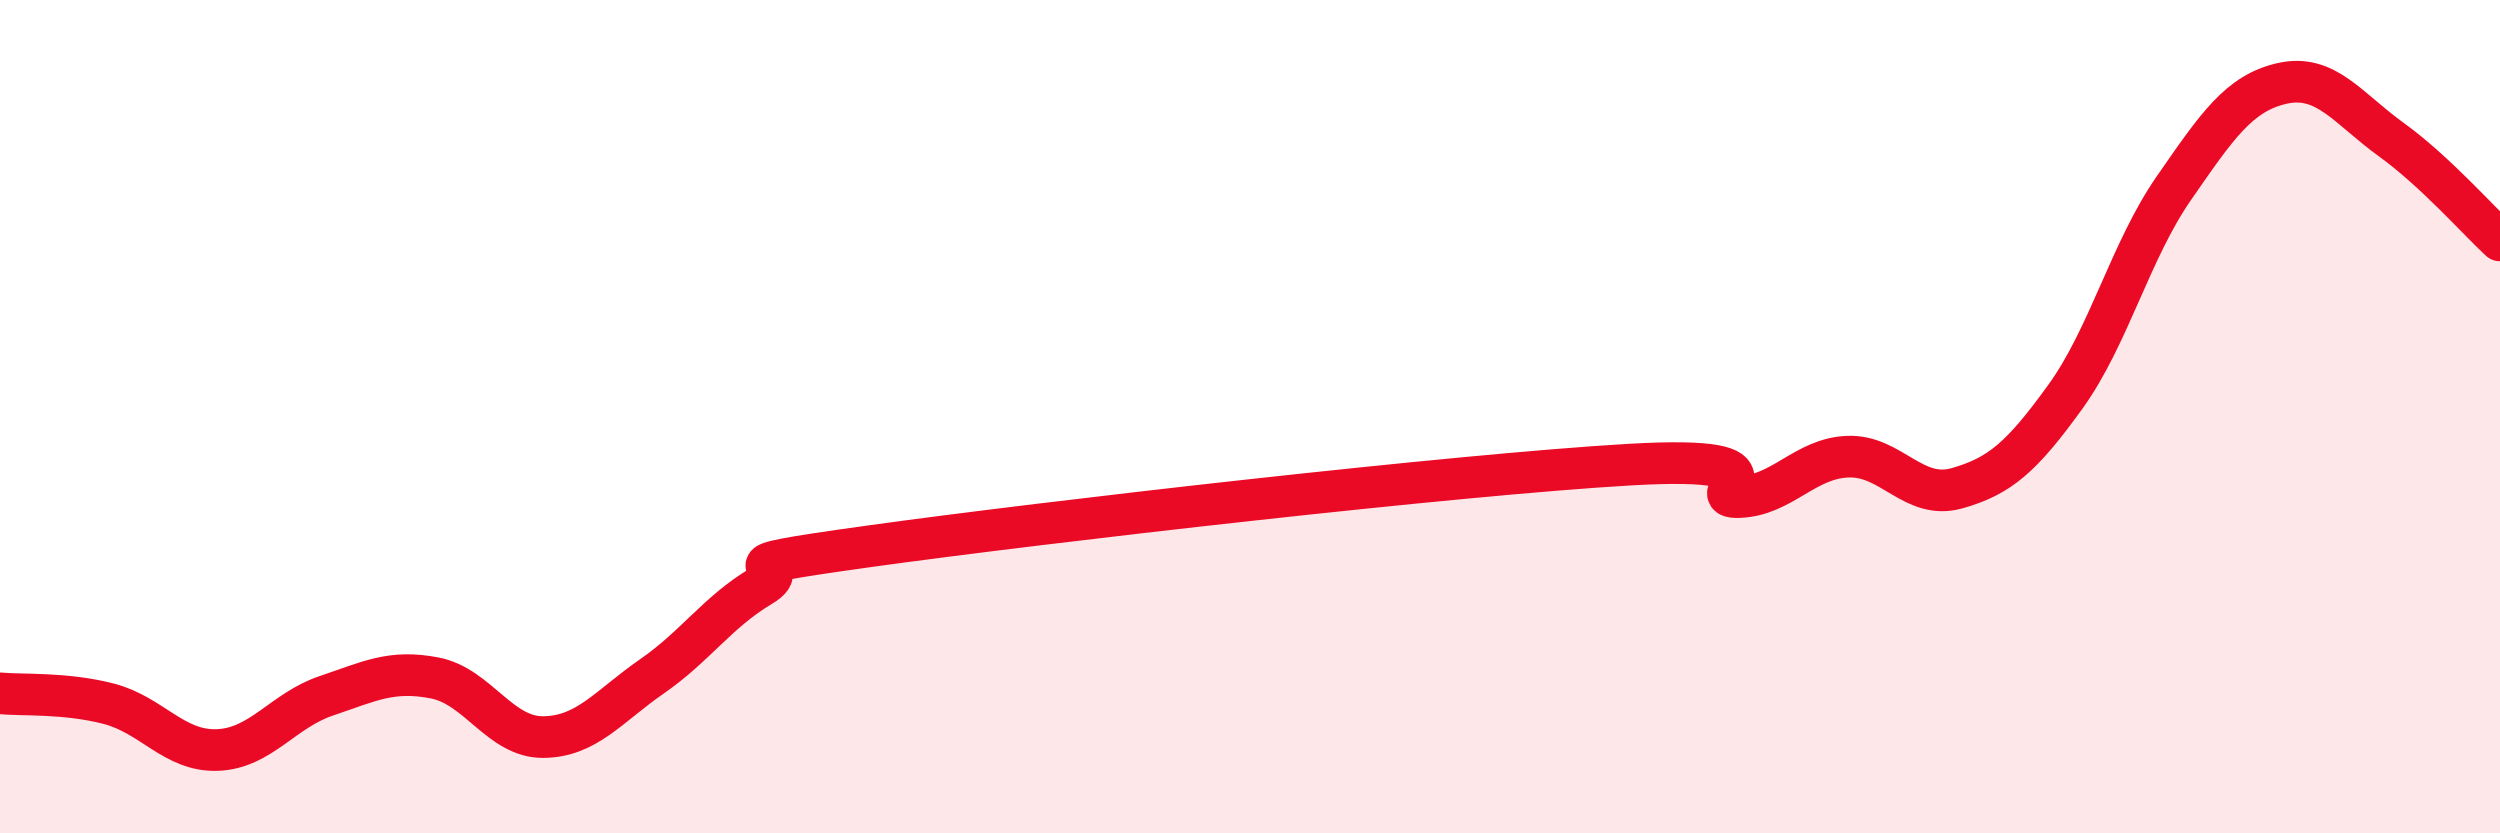
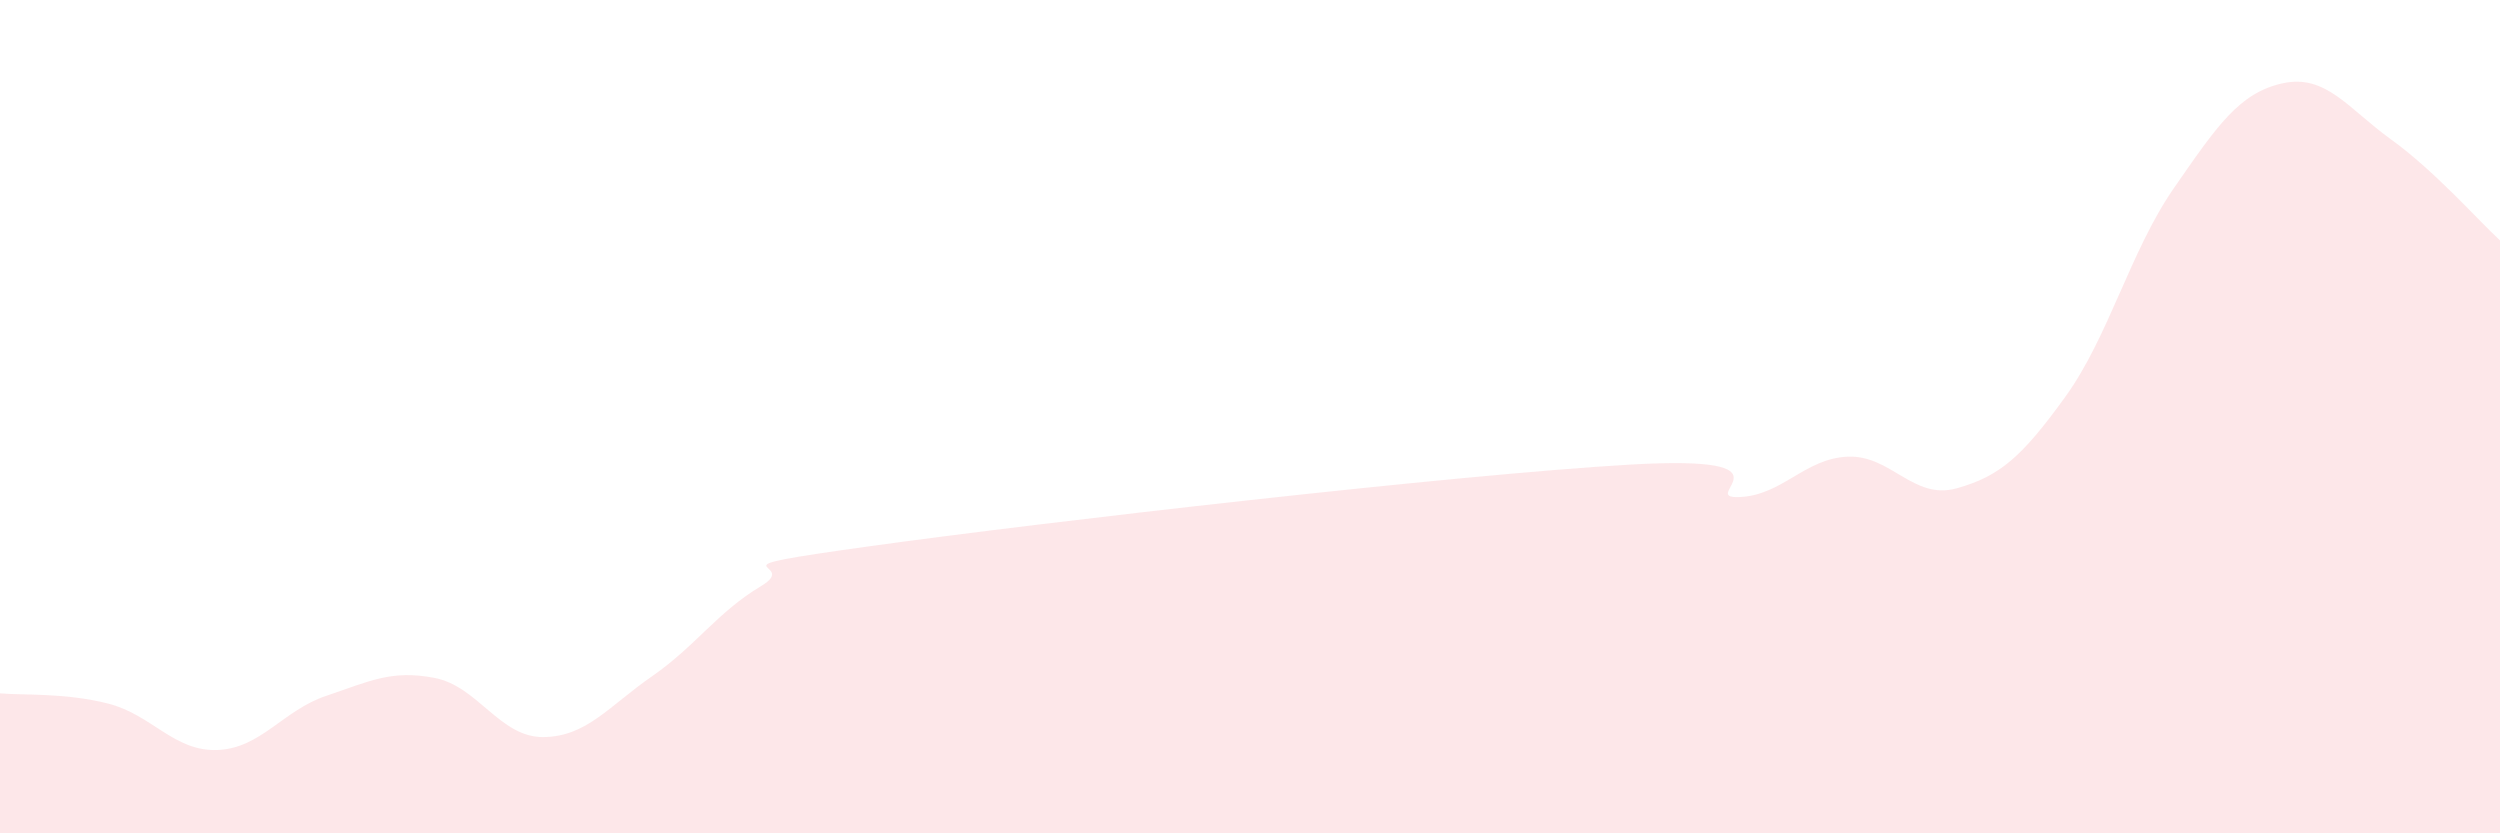
<svg xmlns="http://www.w3.org/2000/svg" width="60" height="20" viewBox="0 0 60 20">
  <path d="M 0,16.64 C 0.52,16.69 1.57,16.62 2.61,16.89 C 3.65,17.16 4.18,18.04 5.22,18 C 6.26,17.96 6.79,17.05 7.83,16.7 C 8.87,16.35 9.39,16.07 10.43,16.27 C 11.47,16.47 12,17.7 13.04,17.69 C 14.08,17.68 14.61,16.95 15.65,16.23 C 16.69,15.51 17.22,14.69 18.26,14.07 C 19.3,13.45 16.7,13.69 20.87,13.11 C 25.04,12.53 34.96,11.39 39.13,11.15 C 43.3,10.91 40.7,11.97 41.74,11.93 C 42.78,11.89 43.31,11 44.35,10.96 C 45.39,10.92 45.92,12.01 46.96,11.72 C 48,11.43 48.53,10.96 49.57,9.52 C 50.61,8.08 51.13,6.02 52.17,4.52 C 53.21,3.02 53.74,2.23 54.78,2 C 55.82,1.77 56.35,2.6 57.39,3.35 C 58.43,4.1 59.48,5.29 60,5.77L60 20L0 20Z" fill="#EB0A25" opacity="0.1" stroke-linecap="round" stroke-linejoin="round" />
-   <path d="M 0,16.64 C 0.52,16.69 1.57,16.62 2.61,16.89 C 3.65,17.16 4.18,18.04 5.22,18 C 6.26,17.96 6.79,17.05 7.83,16.7 C 8.87,16.35 9.39,16.07 10.43,16.27 C 11.47,16.47 12,17.7 13.04,17.69 C 14.08,17.68 14.61,16.95 15.65,16.23 C 16.69,15.51 17.22,14.69 18.26,14.07 C 19.3,13.45 16.7,13.69 20.87,13.11 C 25.04,12.53 34.96,11.39 39.13,11.15 C 43.3,10.91 40.7,11.97 41.74,11.93 C 42.78,11.89 43.31,11 44.35,10.96 C 45.39,10.92 45.92,12.01 46.96,11.72 C 48,11.43 48.53,10.96 49.57,9.52 C 50.61,8.08 51.13,6.02 52.17,4.52 C 53.21,3.02 53.74,2.23 54.78,2 C 55.82,1.77 56.35,2.6 57.39,3.35 C 58.43,4.1 59.48,5.29 60,5.77" stroke="#EB0A25" stroke-width="1" fill="none" stroke-linecap="round" stroke-linejoin="round" />
</svg>